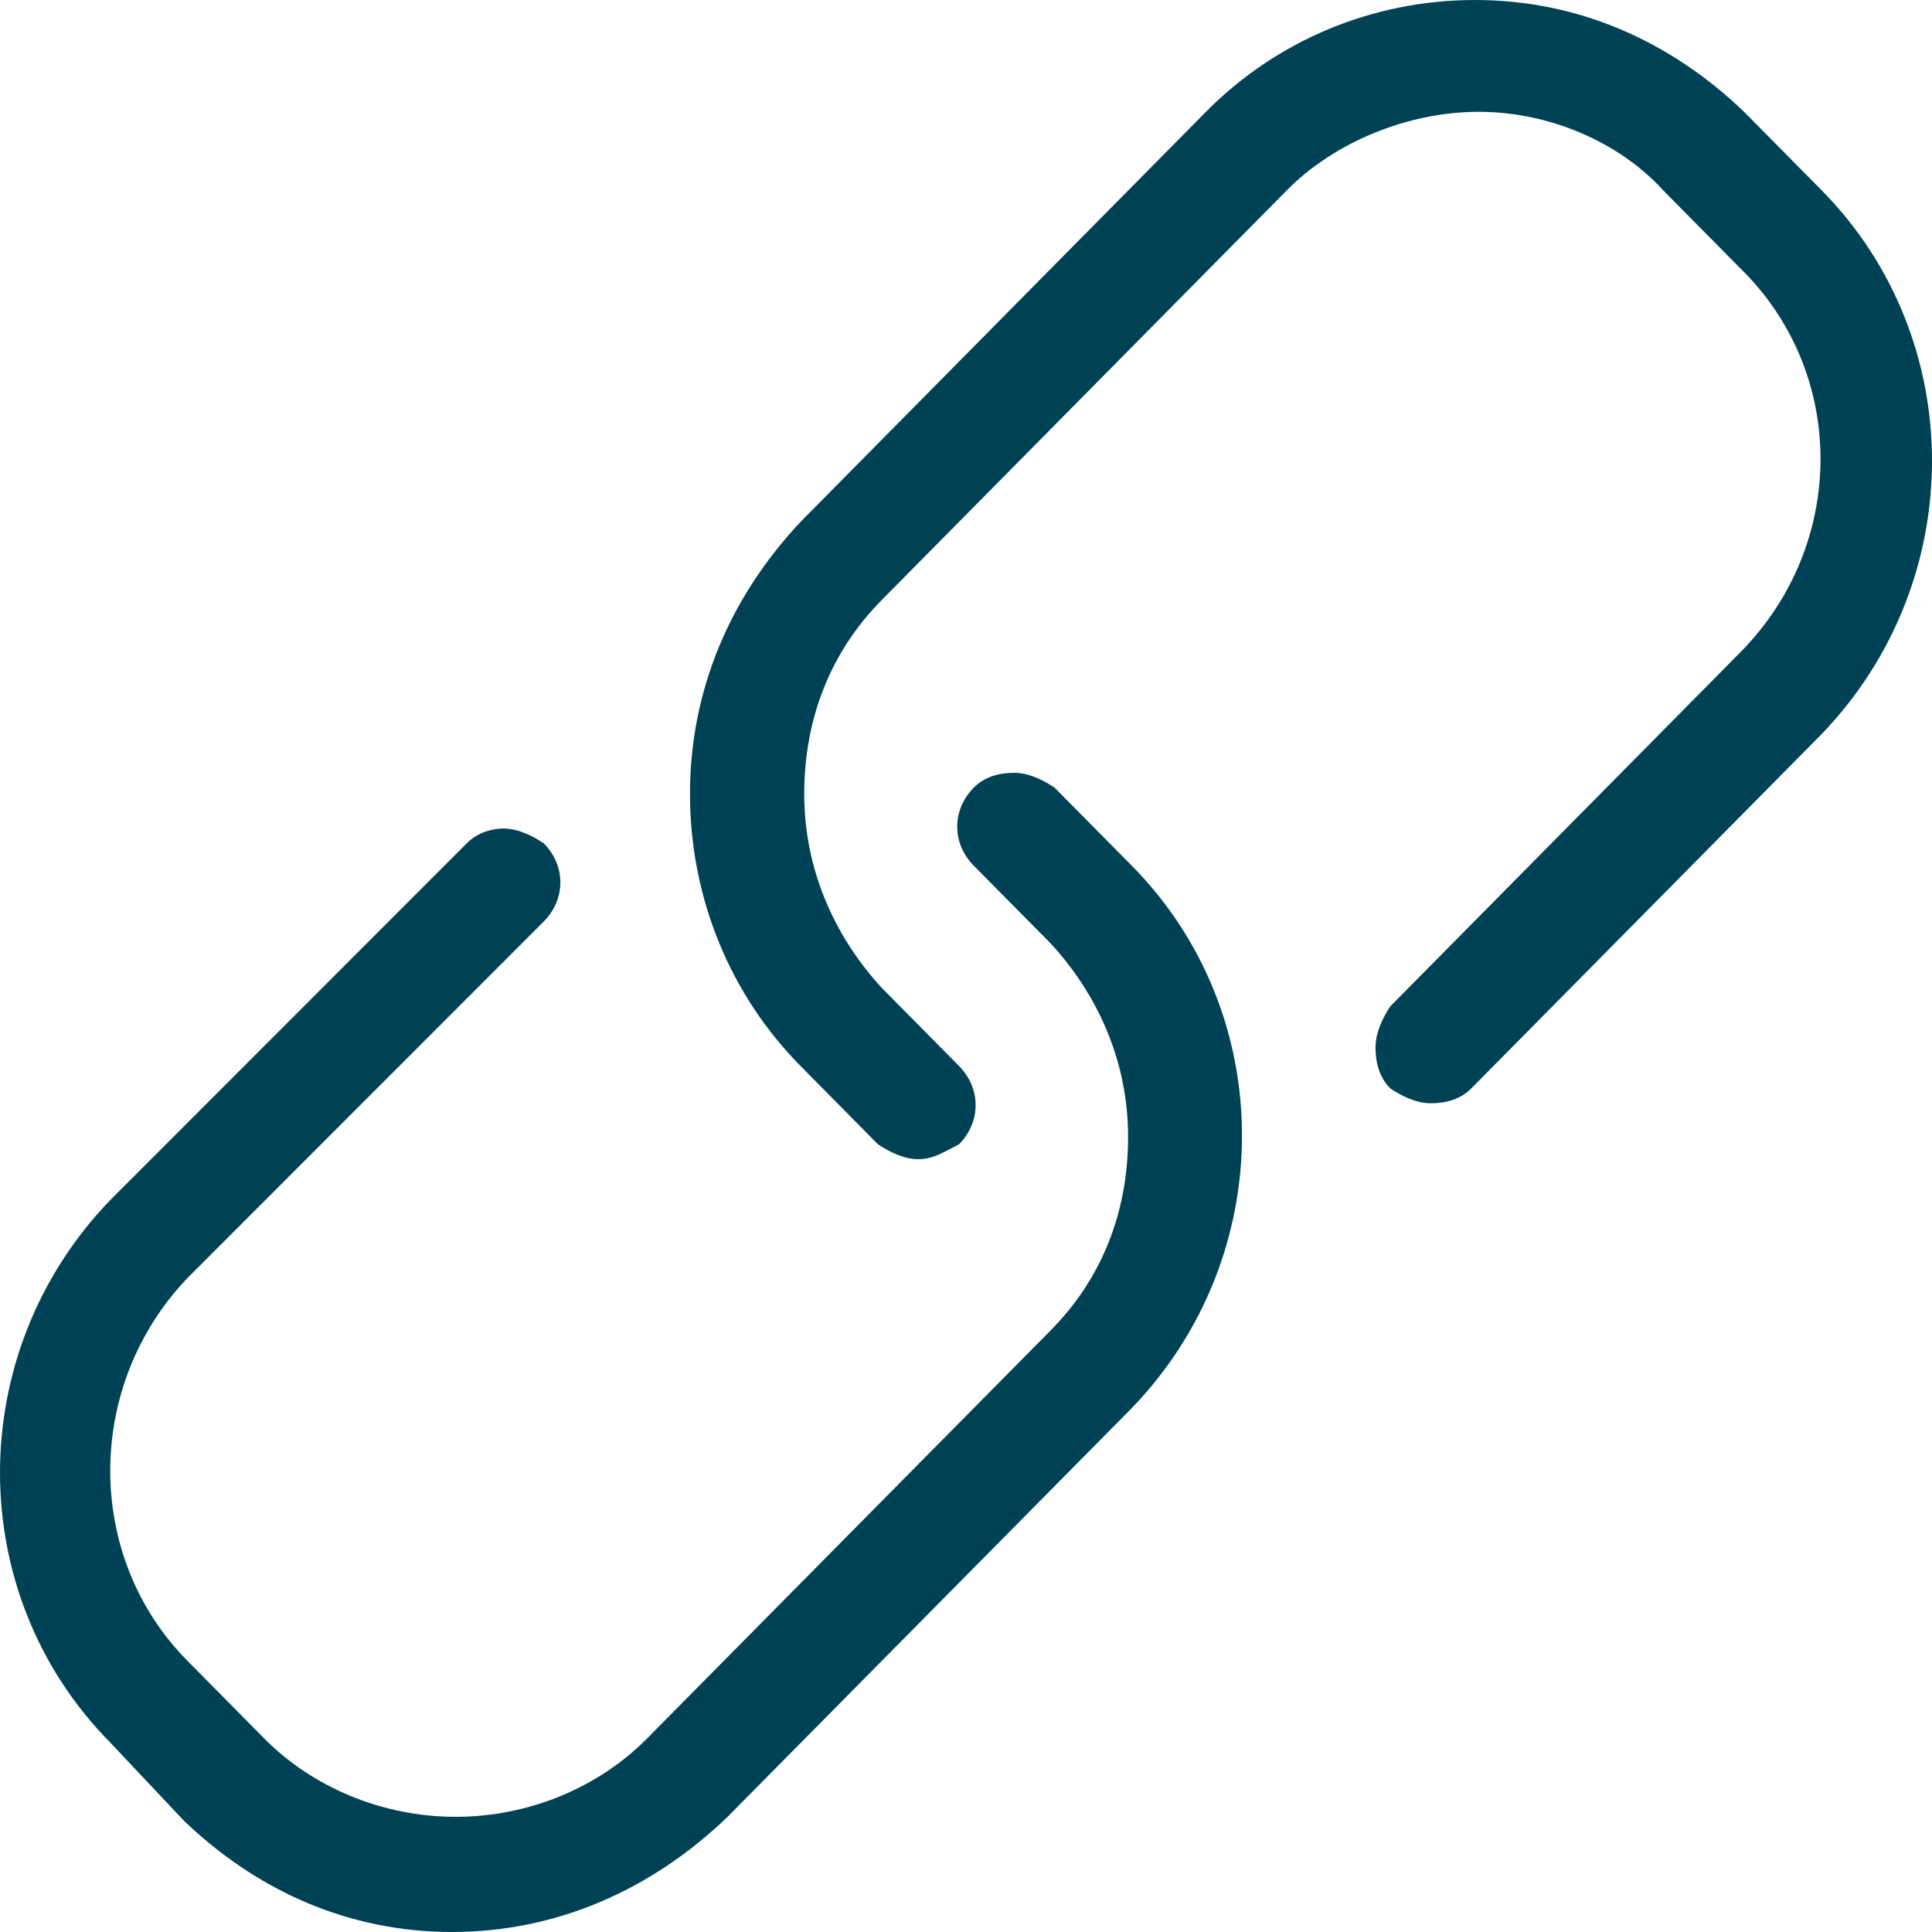
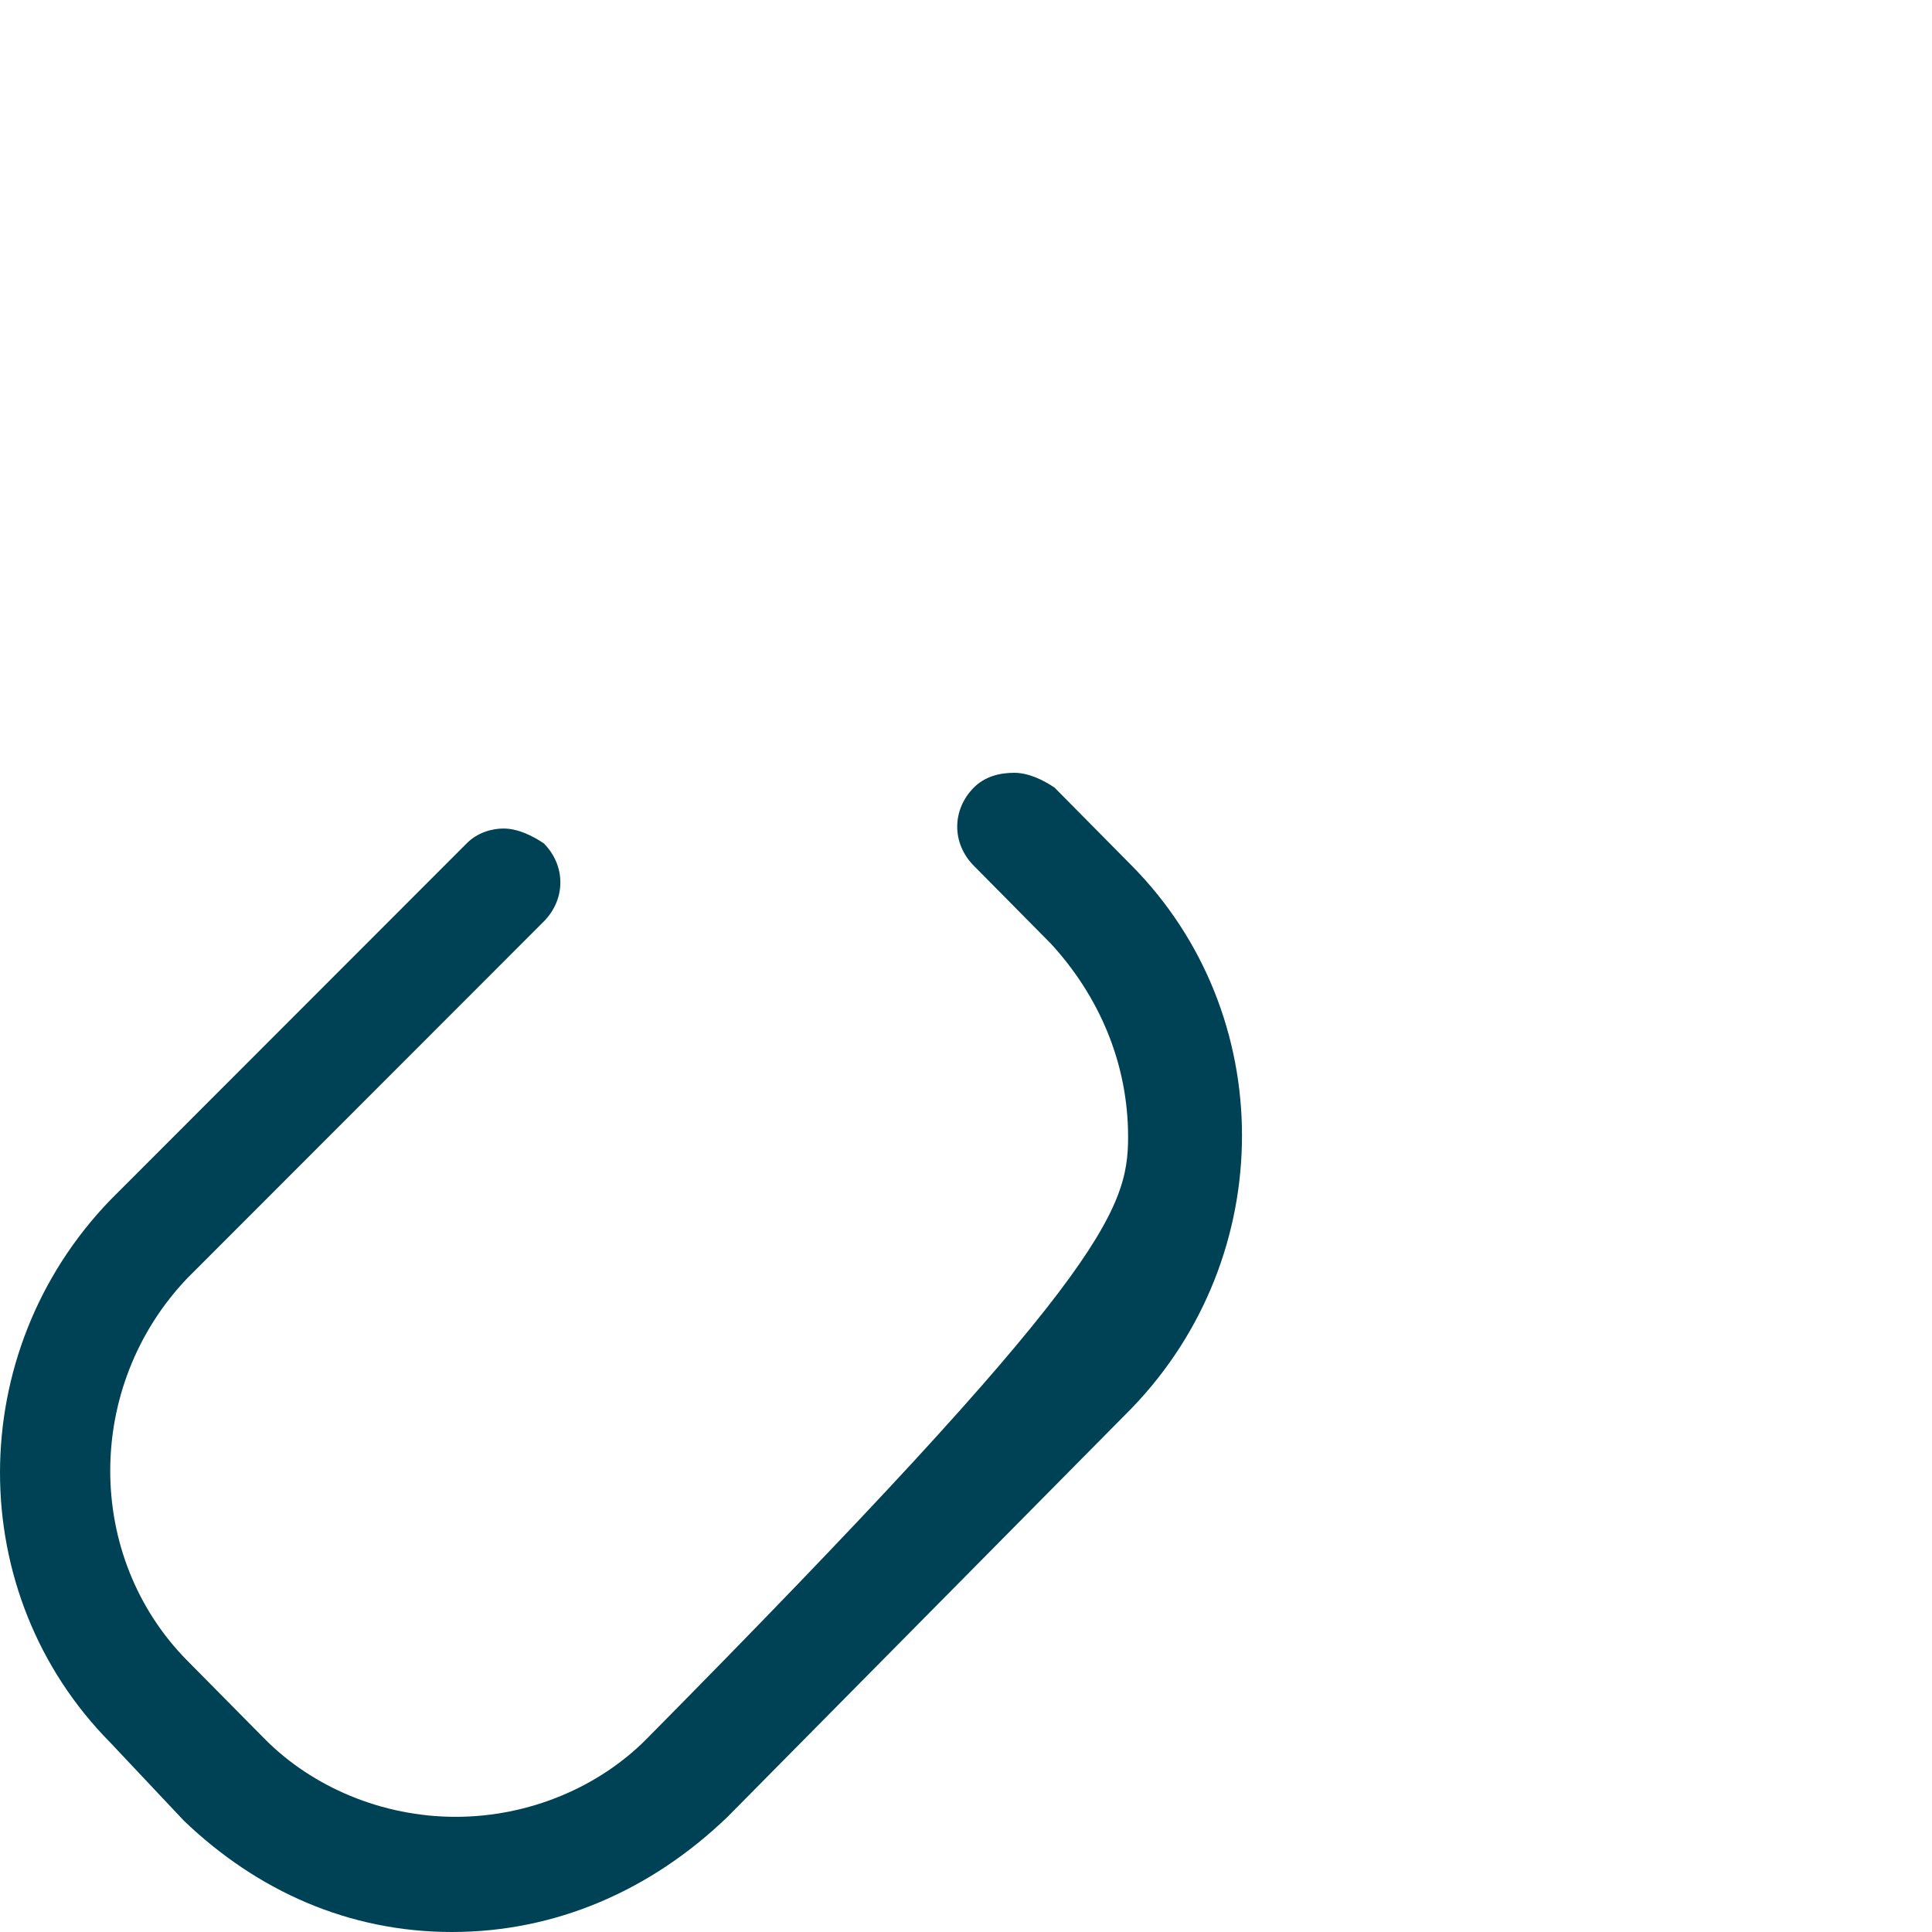
<svg xmlns="http://www.w3.org/2000/svg" width="70px" height="70px" viewBox="0 0 70 70" version="1.1">
  <title>AF61C1AB-9798-4745-8C11-C86E7BF850C0@1,5x</title>
  <defs>
    <filter color-interpolation-filters="auto" id="filter-1">
      <feColorMatrix in="SourceGraphic" type="matrix" values="0 0 0 0 1 0 0 0 0 1 0 0 0 0 1 0 0 0 1 0" />
    </filter>
  </defs>
  <g id="Welcome" stroke="none" stroke-width="1" fill="none" fill-rule="evenodd">
    <g id="enlace" transform="translate(-700, -3574)" filter="url(#filter-1)">
      <g transform="translate(700, 3574)">
-         <path d="M33.279,42 C32.745,42 32.211,41.73 31.81,41.46 L29.006,38.624 C26.469,36.058 25,32.547 25,28.765 C25,24.984 26.469,21.608 29.006,18.907 L43.694,4.051 C46.231,1.486 49.703,0 53.442,0 C57.181,0 60.519,1.486 63.19,4.051 L65.994,6.887 C71.335,12.289 71.335,21.068 65.994,26.605 L53.309,39.434 C52.908,39.839 52.374,39.974 51.84,39.974 C51.306,39.974 50.772,39.704 50.371,39.434 C49.97,39.029 49.837,38.489 49.837,37.949 C49.837,37.408 50.104,36.868 50.371,36.463 L63.056,23.633 C66.929,19.717 66.929,13.505 63.056,9.723 L60.252,6.887 C58.65,5.132 56.113,4.051 53.576,4.051 C51.039,4.051 48.368,5.132 46.632,6.887 L31.944,21.743 C30.074,23.633 29.139,26.064 29.139,28.765 C29.139,31.466 30.208,33.897 31.944,35.788 L34.748,38.624 C35.549,39.434 35.549,40.65 34.748,41.46 C34.214,41.73 33.813,42 33.279,42 Z" id="Path" fill="#004255" fill-rule="nonzero" />
-         <path d="M16.376,70 C12.648,70 9.32,68.519 6.657,65.962 L3.994,63.135 C-1.331,57.75 -1.331,49 3.994,43.481 L16.908,30.558 C17.308,30.154 17.84,30.019 18.24,30.019 C18.772,30.019 19.305,30.288 19.704,30.558 C20.503,31.365 20.503,32.577 19.704,33.385 L6.79,46.308 C3.062,50.212 3.062,56.404 6.79,60.173 L9.586,63 C11.317,64.75 13.846,65.827 16.509,65.827 C19.172,65.827 21.701,64.75 23.432,63 L38.077,48.192 C39.941,46.308 40.873,43.885 40.873,41.192 C40.873,38.5 39.808,36.077 38.077,34.192 L35.281,31.365 C34.482,30.558 34.482,29.346 35.281,28.538 C35.68,28.135 36.213,28 36.746,28 C37.278,28 37.811,28.269 38.21,28.538 L41.006,31.365 C46.331,36.75 46.331,45.5 41.006,51.019 L26.361,65.827 C23.565,68.519 20.104,70 16.376,70 Z" id="Path" fill="#004255" fill-rule="nonzero" />
+         <path d="M16.376,70 C12.648,70 9.32,68.519 6.657,65.962 L3.994,63.135 C-1.331,57.75 -1.331,49 3.994,43.481 L16.908,30.558 C17.308,30.154 17.84,30.019 18.24,30.019 C18.772,30.019 19.305,30.288 19.704,30.558 C20.503,31.365 20.503,32.577 19.704,33.385 L6.79,46.308 C3.062,50.212 3.062,56.404 6.79,60.173 L9.586,63 C11.317,64.75 13.846,65.827 16.509,65.827 C19.172,65.827 21.701,64.75 23.432,63 C39.941,46.308 40.873,43.885 40.873,41.192 C40.873,38.5 39.808,36.077 38.077,34.192 L35.281,31.365 C34.482,30.558 34.482,29.346 35.281,28.538 C35.68,28.135 36.213,28 36.746,28 C37.278,28 37.811,28.269 38.21,28.538 L41.006,31.365 C46.331,36.75 46.331,45.5 41.006,51.019 L26.361,65.827 C23.565,68.519 20.104,70 16.376,70 Z" id="Path" fill="#004255" fill-rule="nonzero" />
      </g>
    </g>
  </g>
</svg>